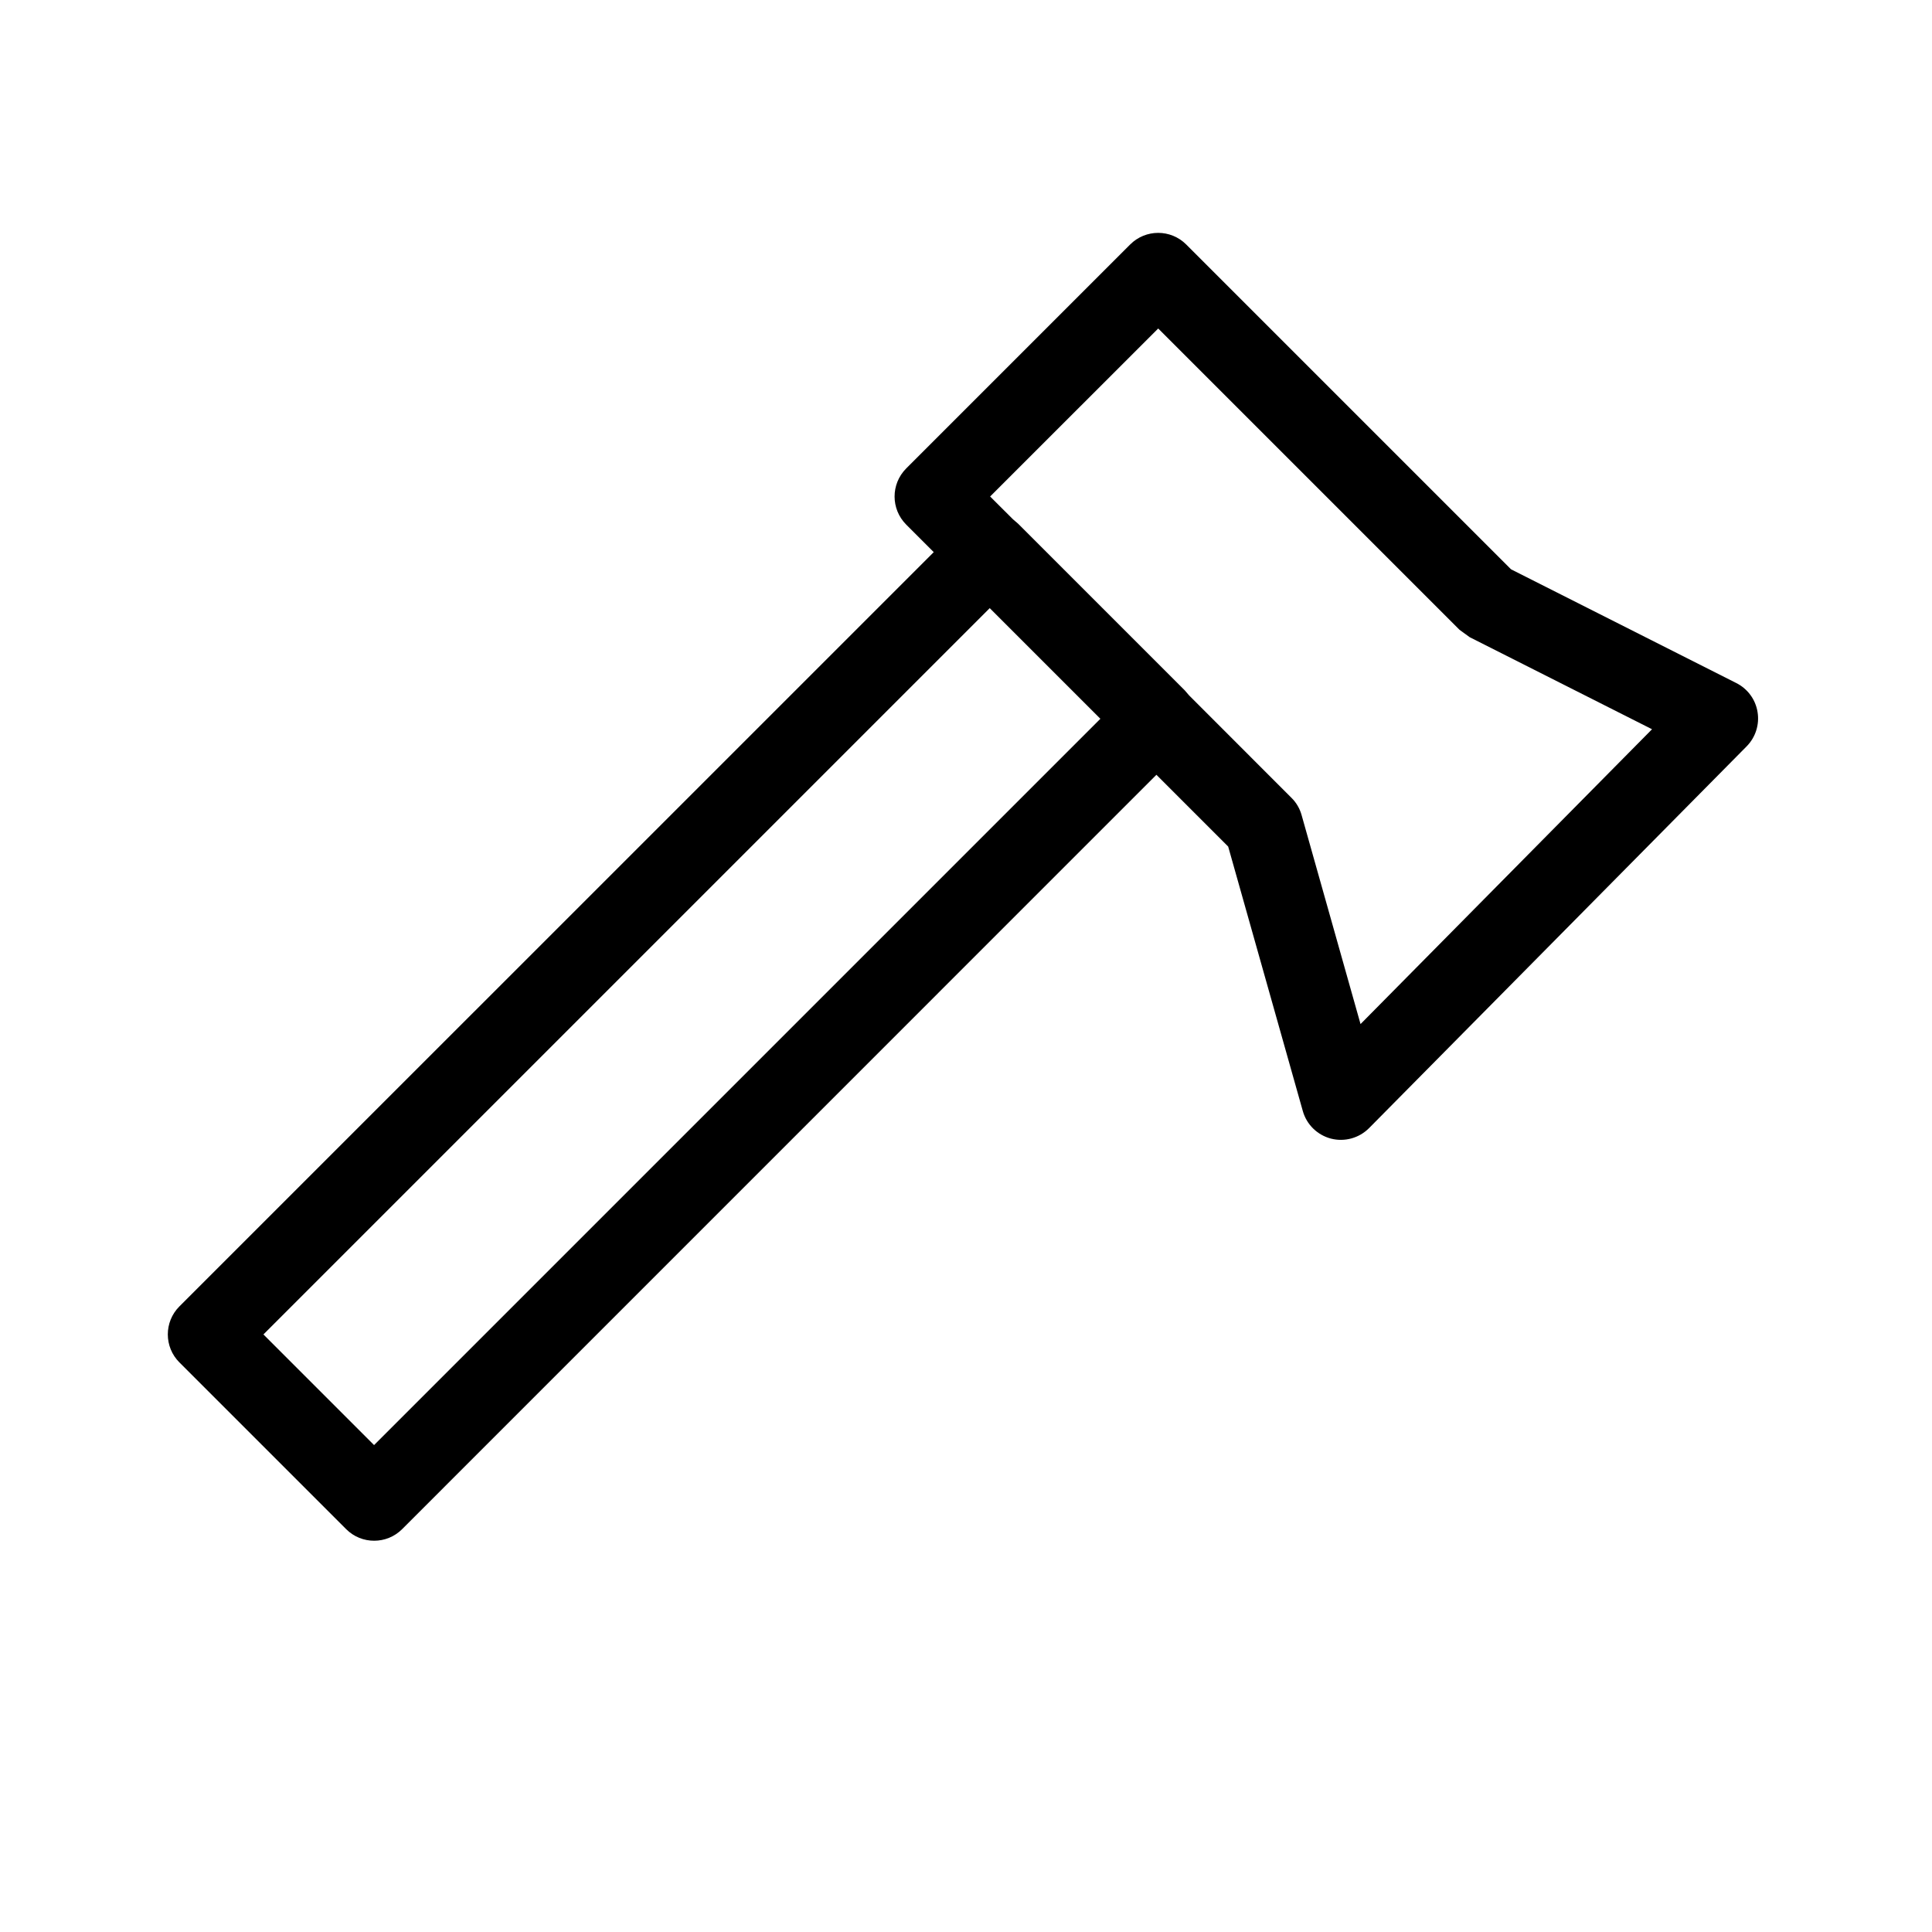
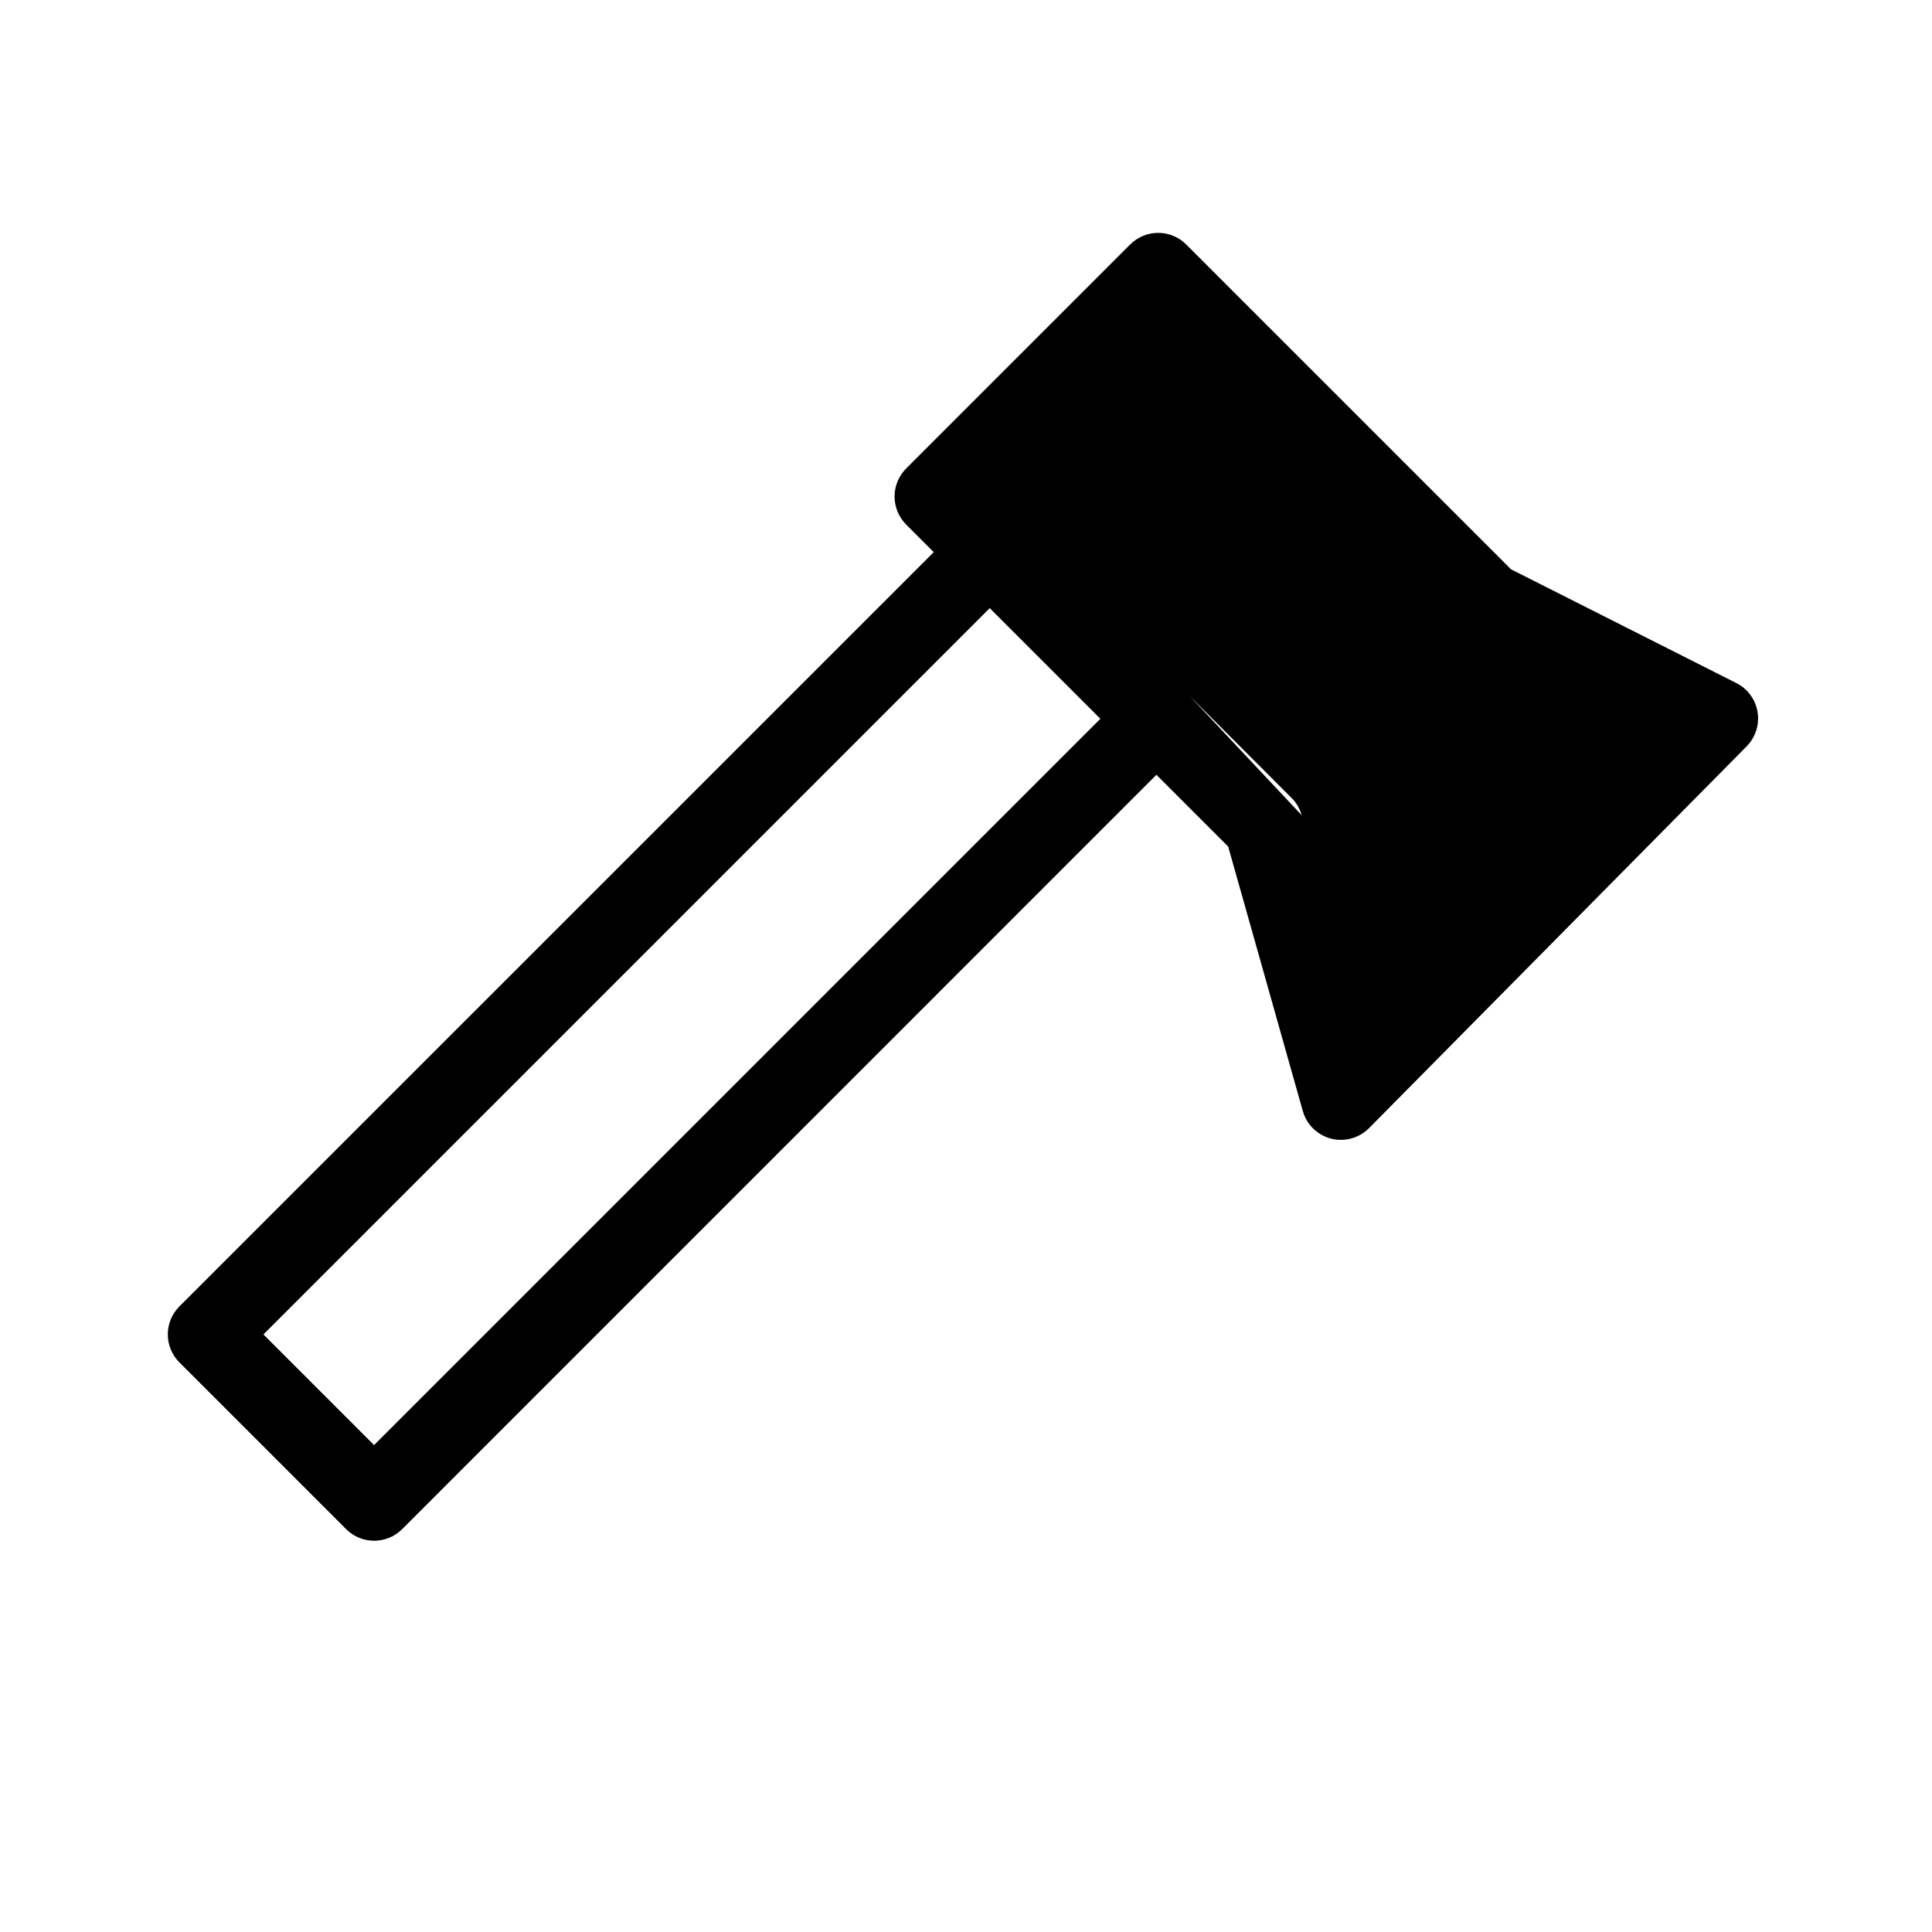
<svg xmlns="http://www.w3.org/2000/svg" fill="#000000" width="800px" height="800px" version="1.1" viewBox="144 144 512 512">
-   <path d="m391.45 290.32-7.305-7.305c-4.094-4.113-4.094-10.746 0-14.863l59.367-59.367c4.094-4.094 10.746-4.094 14.84 0l86.09 86.09 59.703 30.145c3 1.512 5.102 4.367 5.625 7.684 0.547 3.297-0.523 6.676-2.875 9.07l-100.07 101.18c-2.644 2.664-6.488 3.715-10.098 2.793-3.609-0.945-6.465-3.715-7.473-7.328l-19.773-70.07-19.02-19.02-199.89 199.91c-4.094 4.094-10.746 4.094-14.84 0l-44.188-44.188c-4.094-4.094-4.094-10.746 0-14.84l199.91-199.89zm14.84 14.84-192.48 192.48 29.324 29.324 192.48-192.48zm52.859 23.152 27.102 27.121c1.281 1.258 2.203 2.832 2.688 4.578l15.617 55.379 77.25-78.133-48.324-24.395-2.688-1.953-79.855-79.855-44.547 44.523 6.066 6.047 1.344 1.156 44.188 44.188 1.156 1.344z" fill-rule="evenodd" />
+   <path d="m391.45 290.32-7.305-7.305c-4.094-4.113-4.094-10.746 0-14.863l59.367-59.367c4.094-4.094 10.746-4.094 14.84 0l86.09 86.09 59.703 30.145c3 1.512 5.102 4.367 5.625 7.684 0.547 3.297-0.523 6.676-2.875 9.07l-100.07 101.18c-2.644 2.664-6.488 3.715-10.098 2.793-3.609-0.945-6.465-3.715-7.473-7.328l-19.773-70.07-19.02-19.02-199.89 199.91c-4.094 4.094-10.746 4.094-14.84 0l-44.188-44.188c-4.094-4.094-4.094-10.746 0-14.84l199.91-199.89zm14.84 14.84-192.48 192.48 29.324 29.324 192.48-192.48zm52.859 23.152 27.102 27.121c1.281 1.258 2.203 2.832 2.688 4.578z" fill-rule="evenodd" />
</svg>